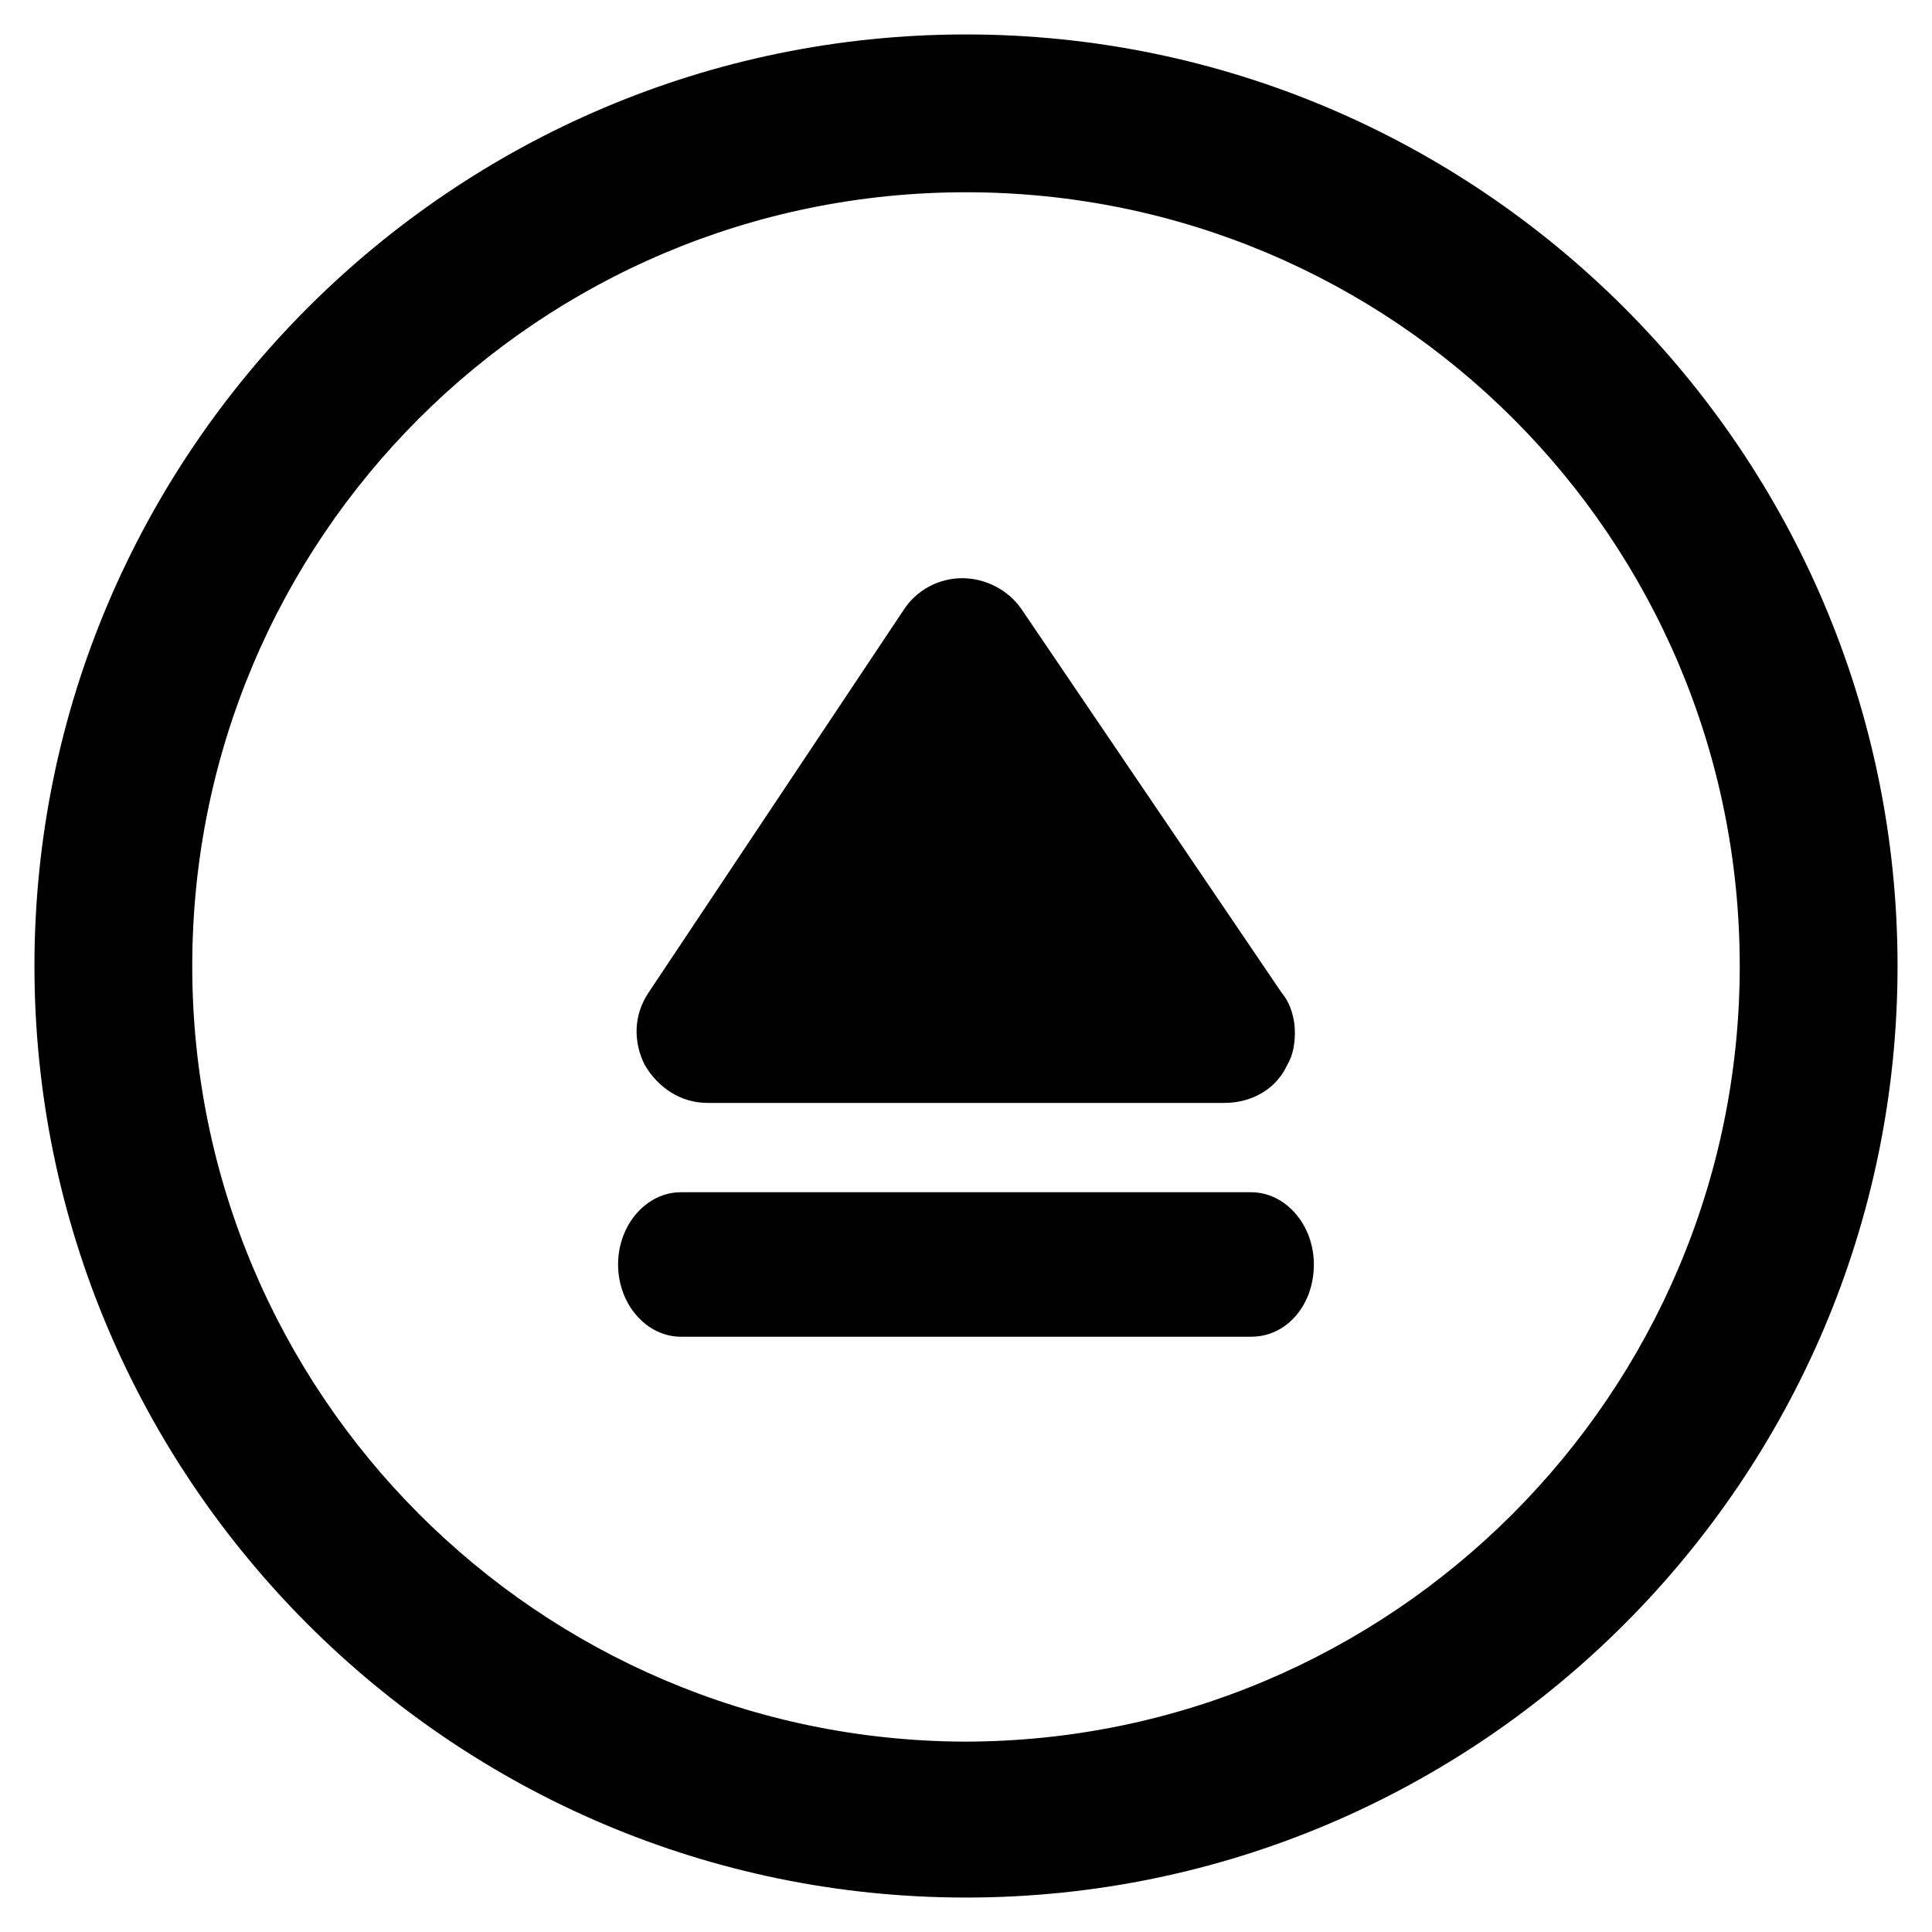
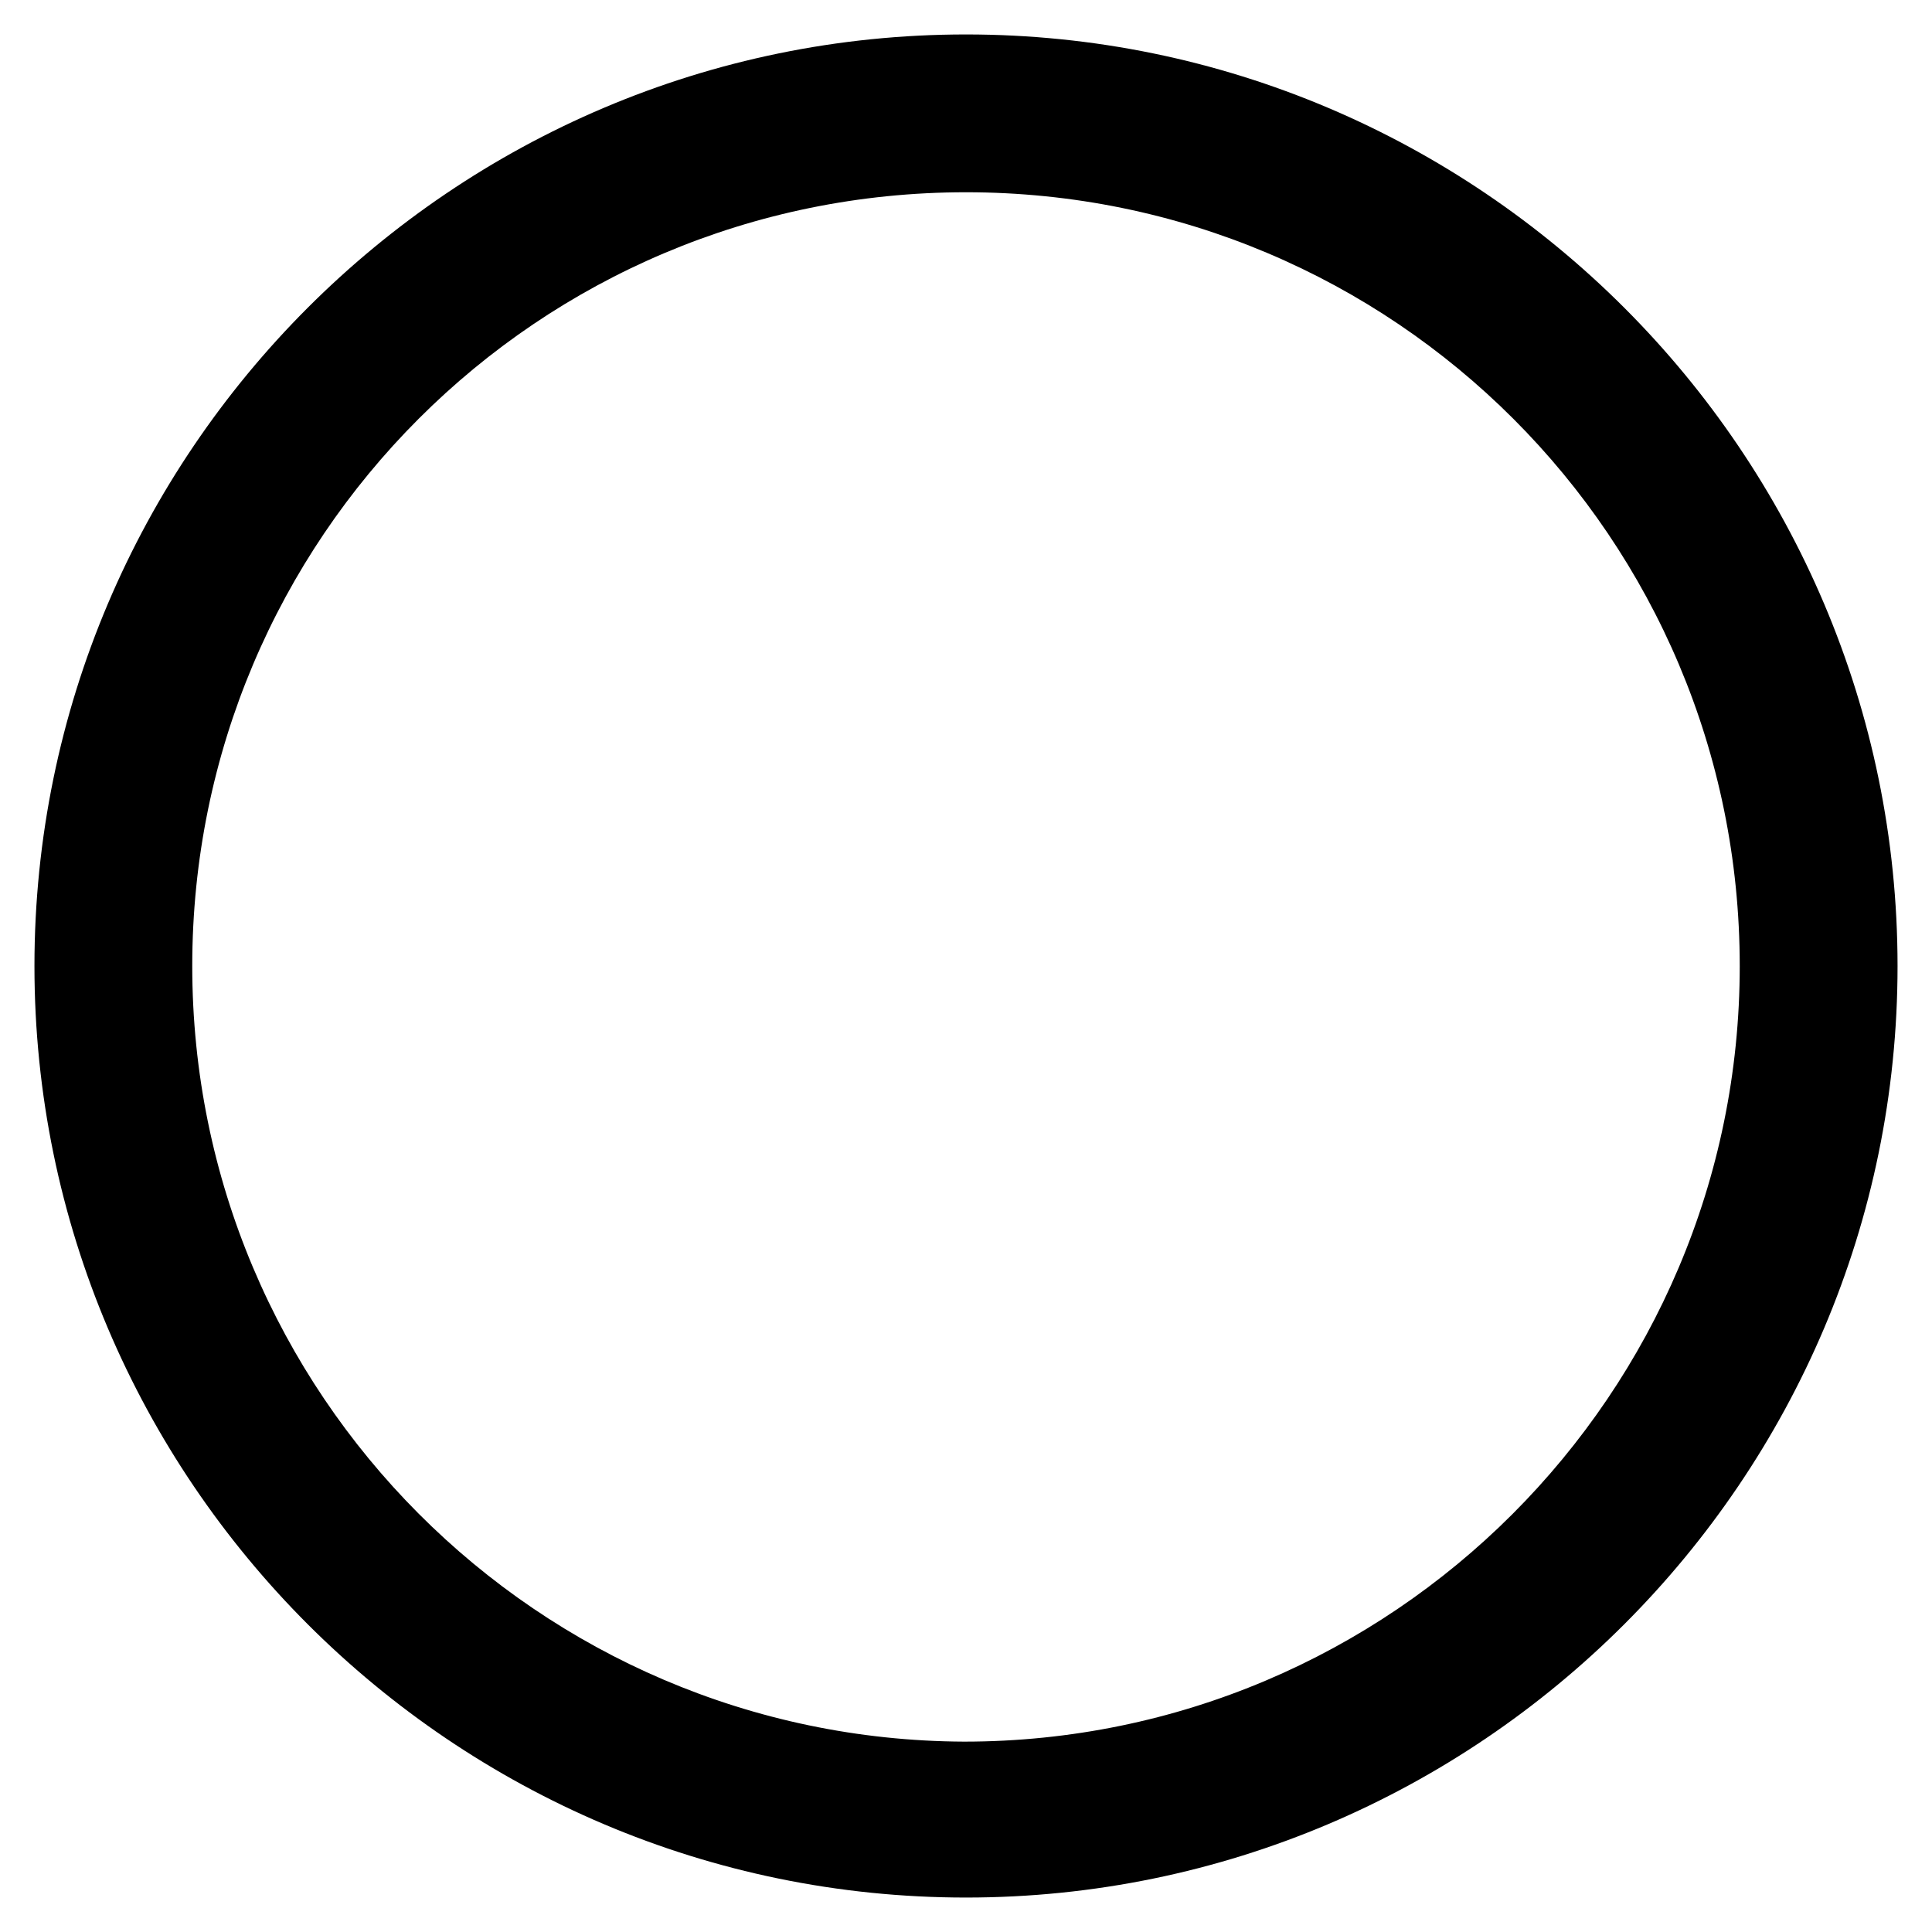
<svg xmlns="http://www.w3.org/2000/svg" fill="#000000" width="800px" height="800px" version="1.1" viewBox="144 144 512 512">
  <g>
    <path d="m153.13 400c0 136.03 110.84 246.87 246.87 246.87s246.87-110.84 246.87-246.87c-0.004-136.03-110.84-246.87-246.87-246.87-136.03 0-246.87 110.84-246.87 246.87zm451.92 0c0 113.36-92.195 205.55-205.55 205.55-112.86-0.504-204.55-92.199-204.55-205.55 0-113.36 91.691-205.05 205.05-205.05 113.36 0 205.05 91.691 205.05 205.05z" />
-     <path d="m485.14 426.2c1.512-2.519 2.016-5.543 2.016-8.566 0-3.527-1.008-7.559-3.527-10.578l-69.02-101.77c-3.527-5.039-9.574-8.062-15.617-8.062-6.047 0-12.09 3.023-15.617 8.566l-67.512 101.27c-4.031 6.047-4.031 13.098-1.008 19.145 3.527 6.047 9.574 10.078 16.625 10.078h137.04c7.055 0 13.605-3.527 16.625-10.078z" />
-     <path d="m307.8 479.1c0 10.578 7.559 19.145 16.625 19.145h151.14c9.574 0 16.625-8.566 16.625-19.145s-7.559-19.145-16.625-19.145h-151.14c-9.066 0-16.625 8.562-16.625 19.145z" />
  </g>
</svg>